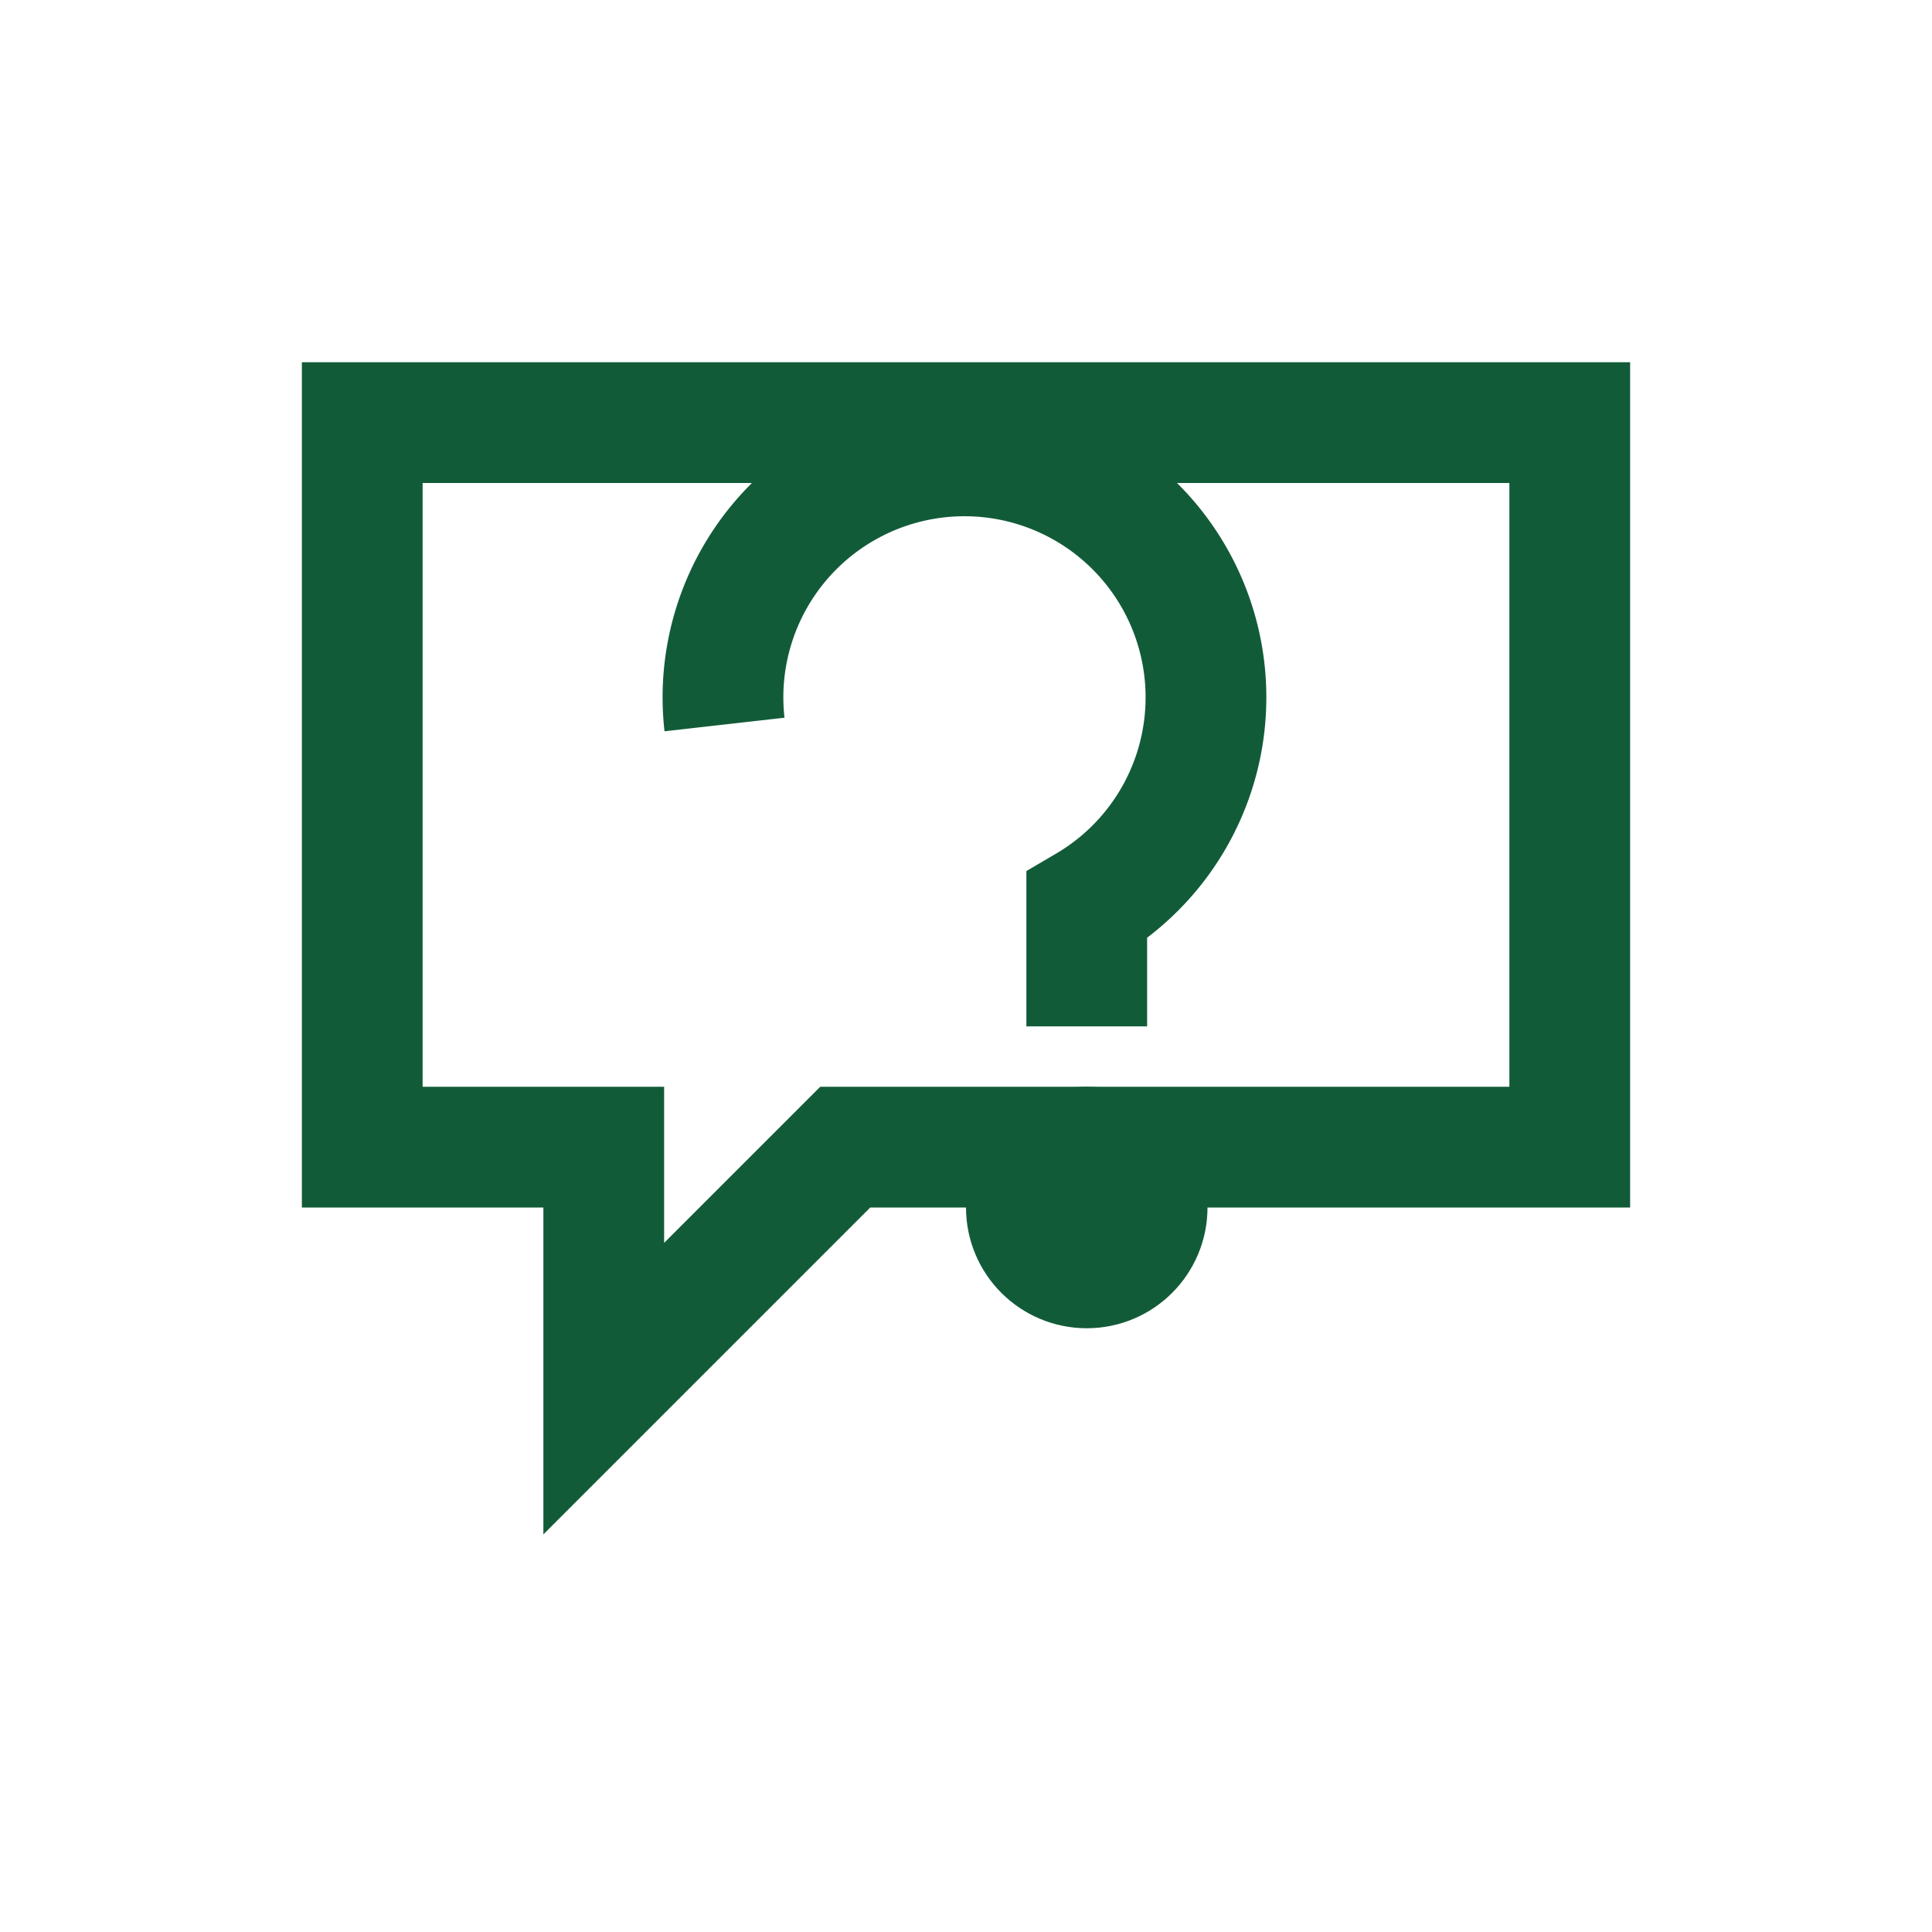
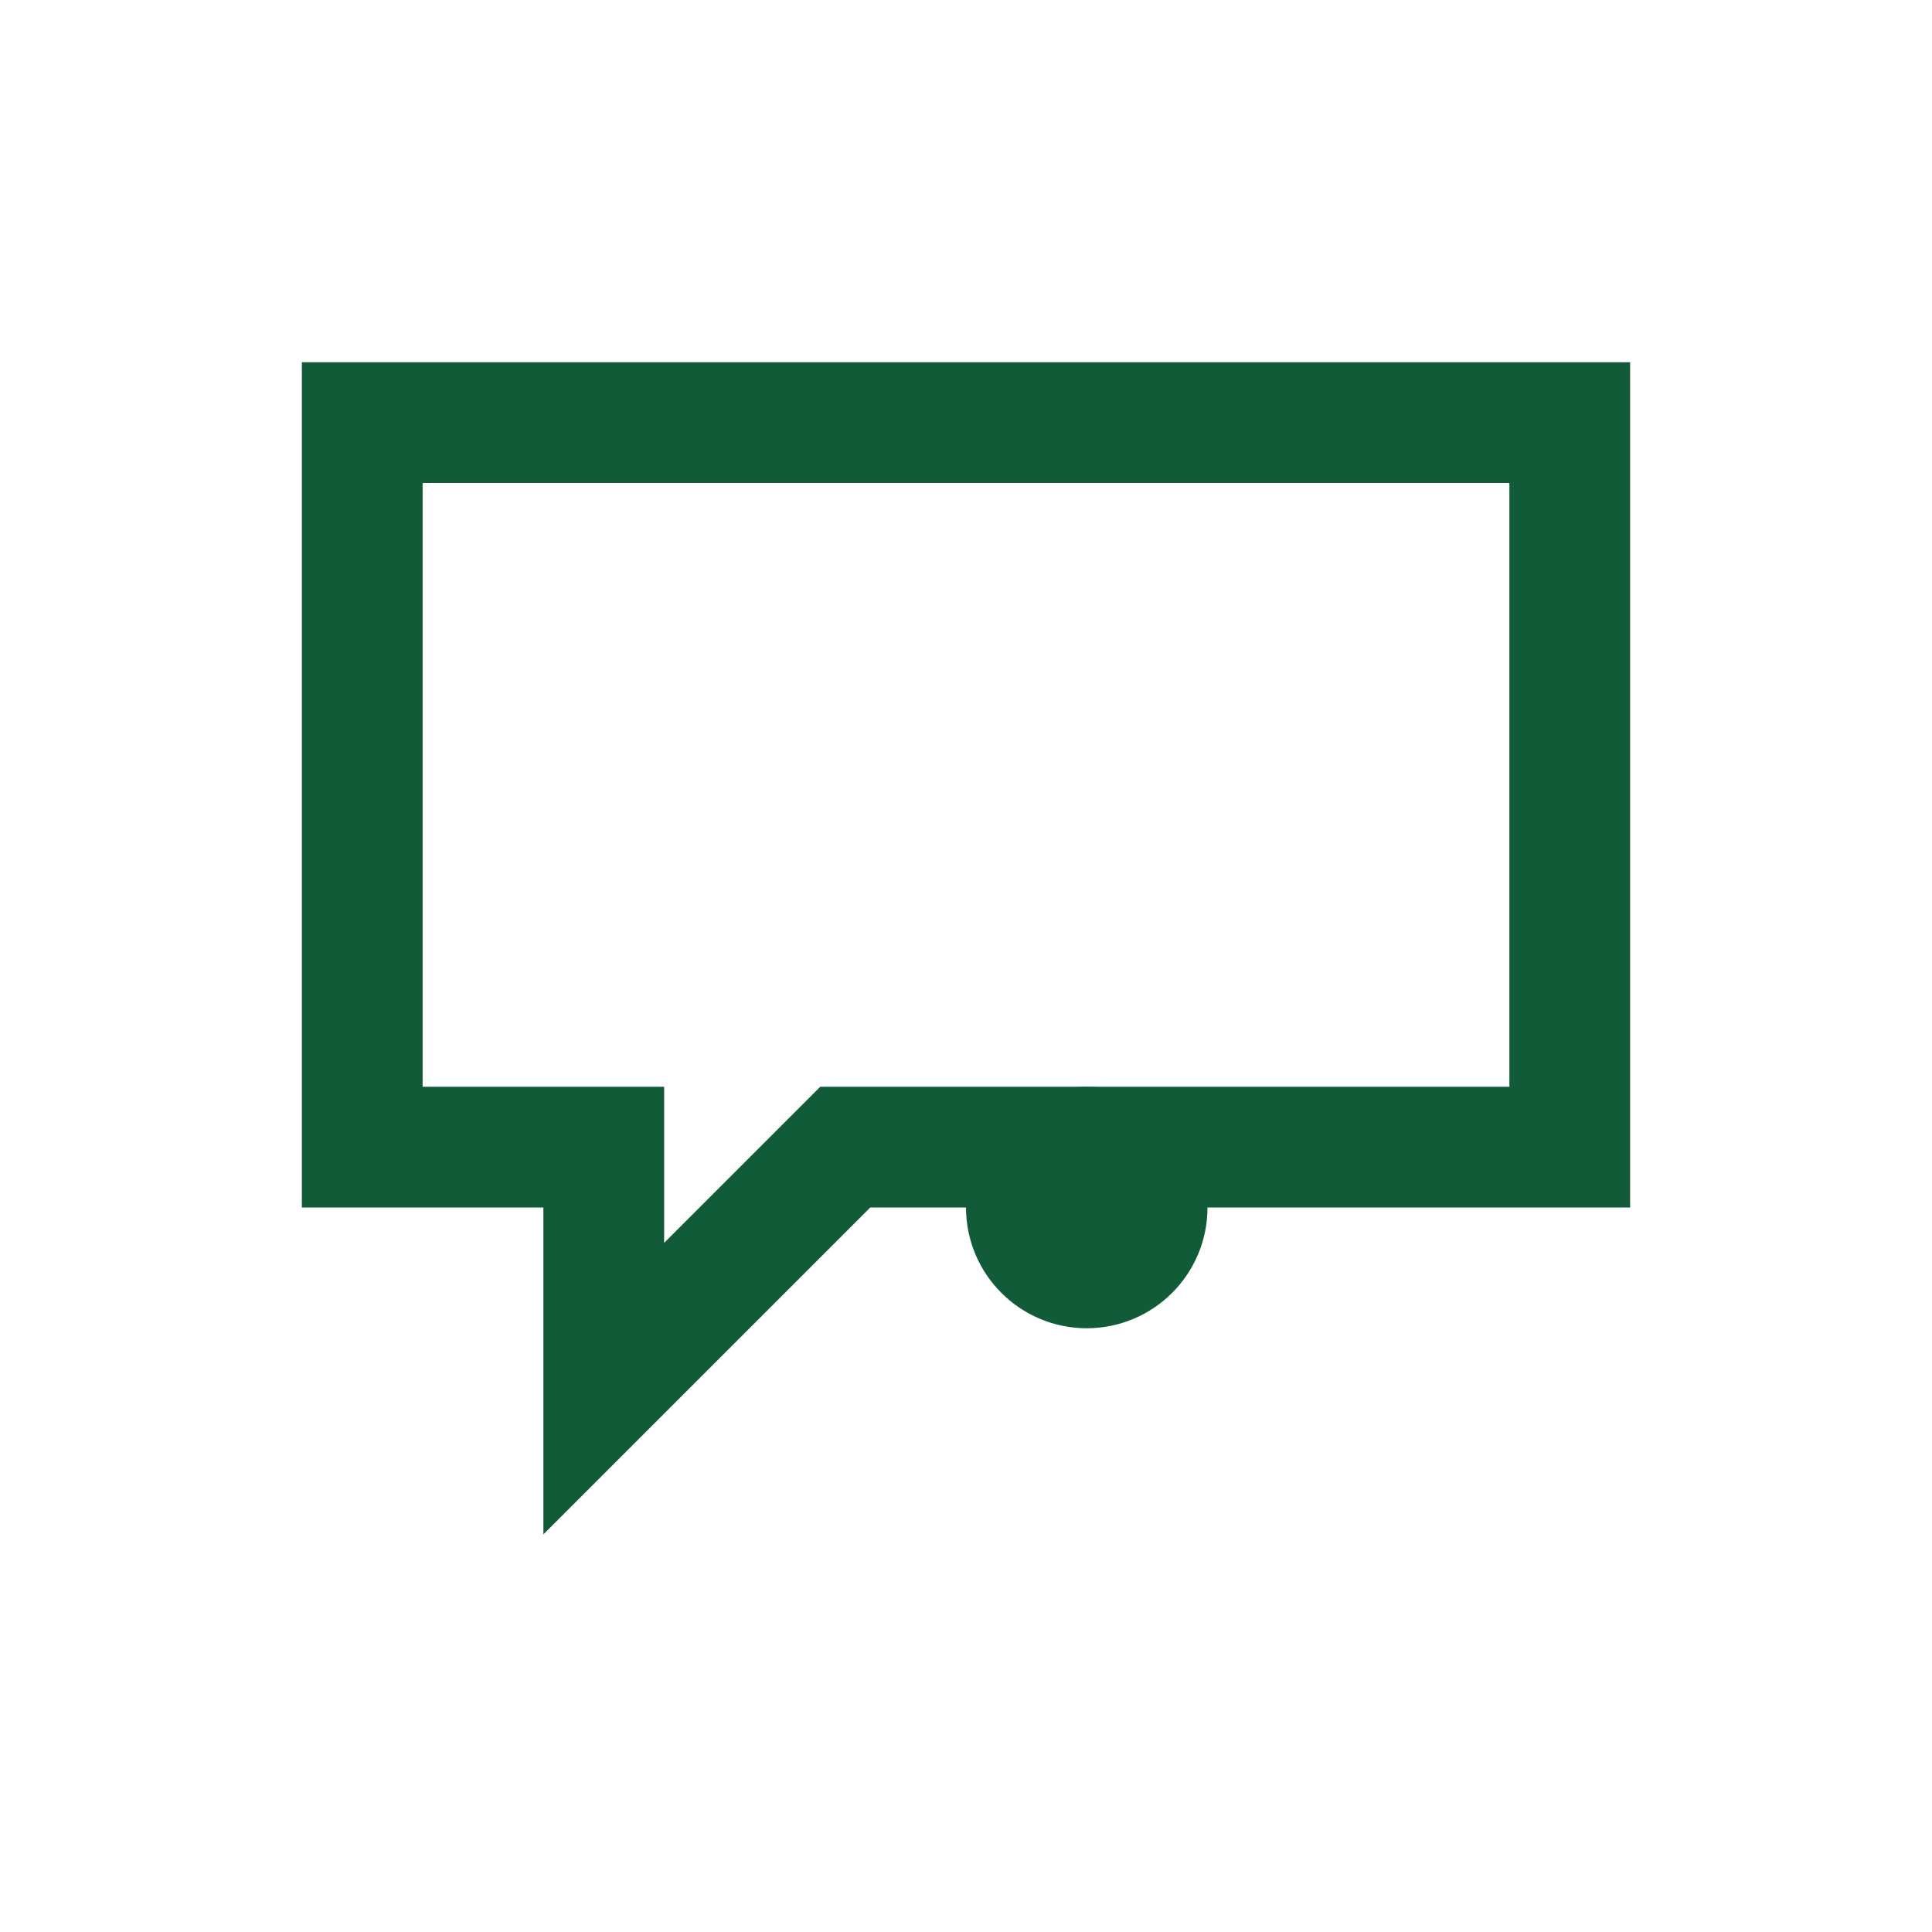
<svg xmlns="http://www.w3.org/2000/svg" width="32" height="32" viewBox="0 0 32 32">
  <g fill="none" stroke="#125B39" stroke-width="2">
    <path d="M6 7h20v12H14l-4 4v-4H6z" />
-     <path d="M12 12a4 4 0 1 1 6 3v2" />
    <circle cx="18" cy="20" r="1" />
  </g>
</svg>